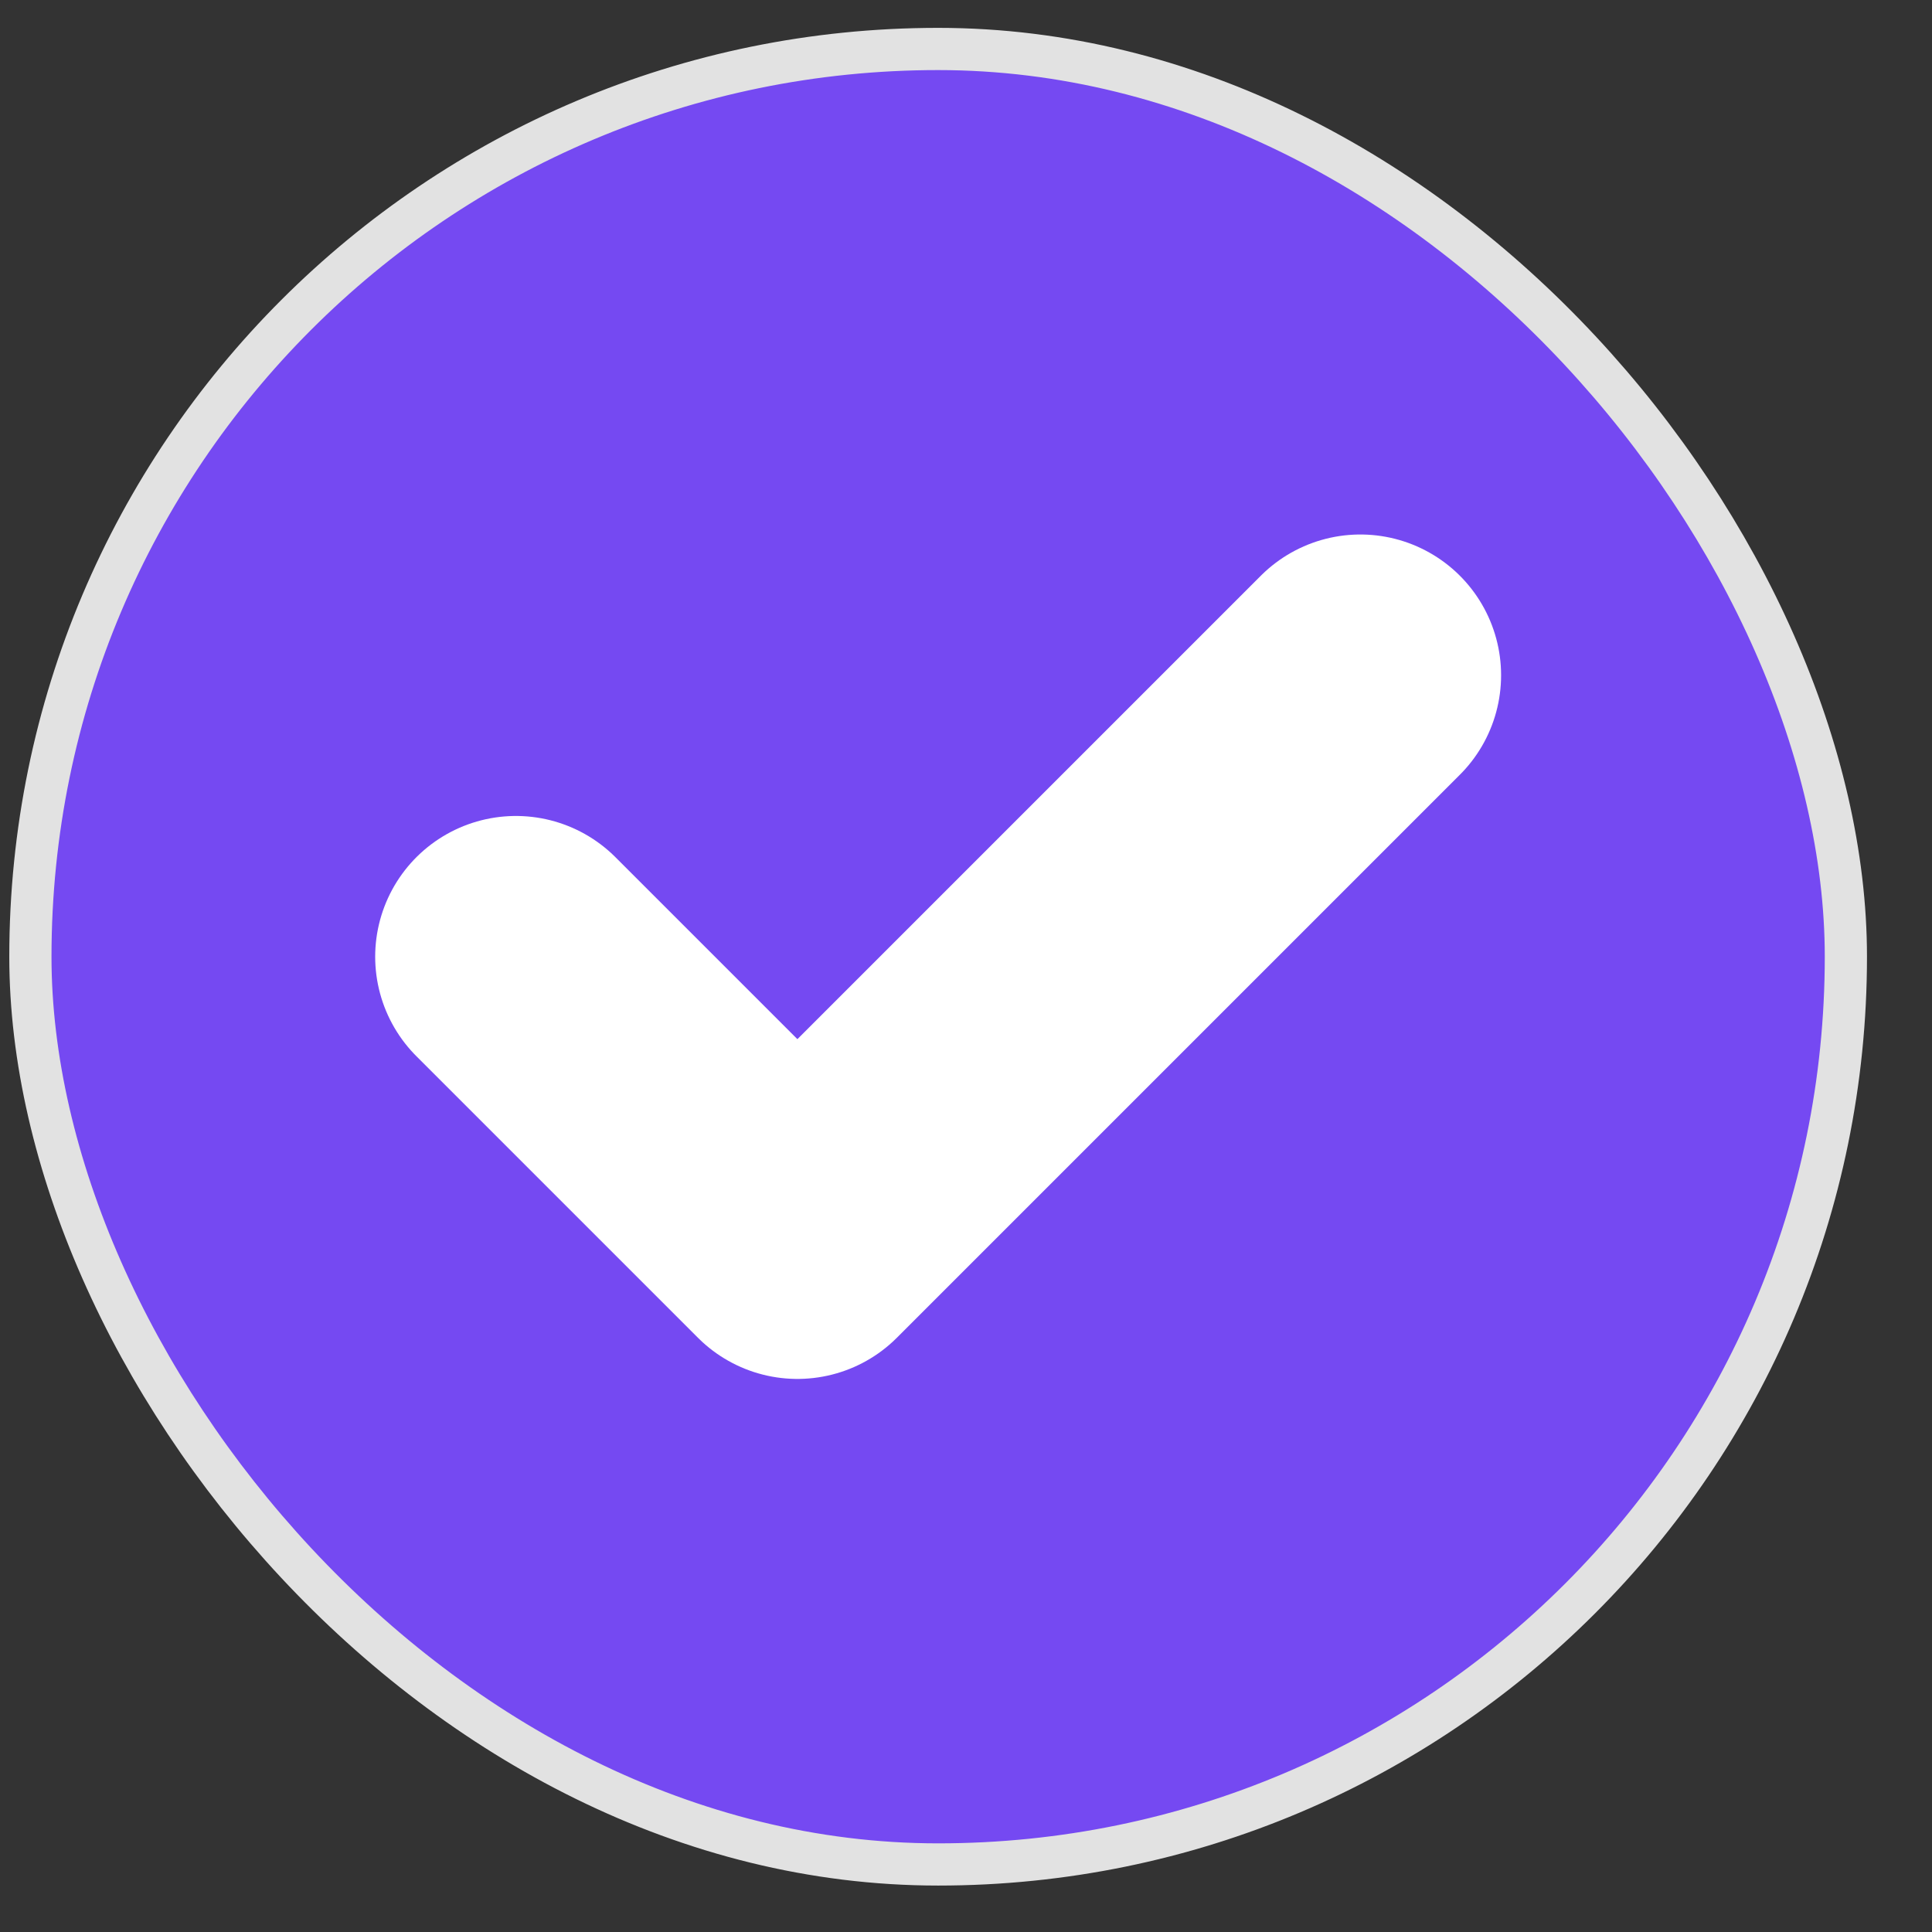
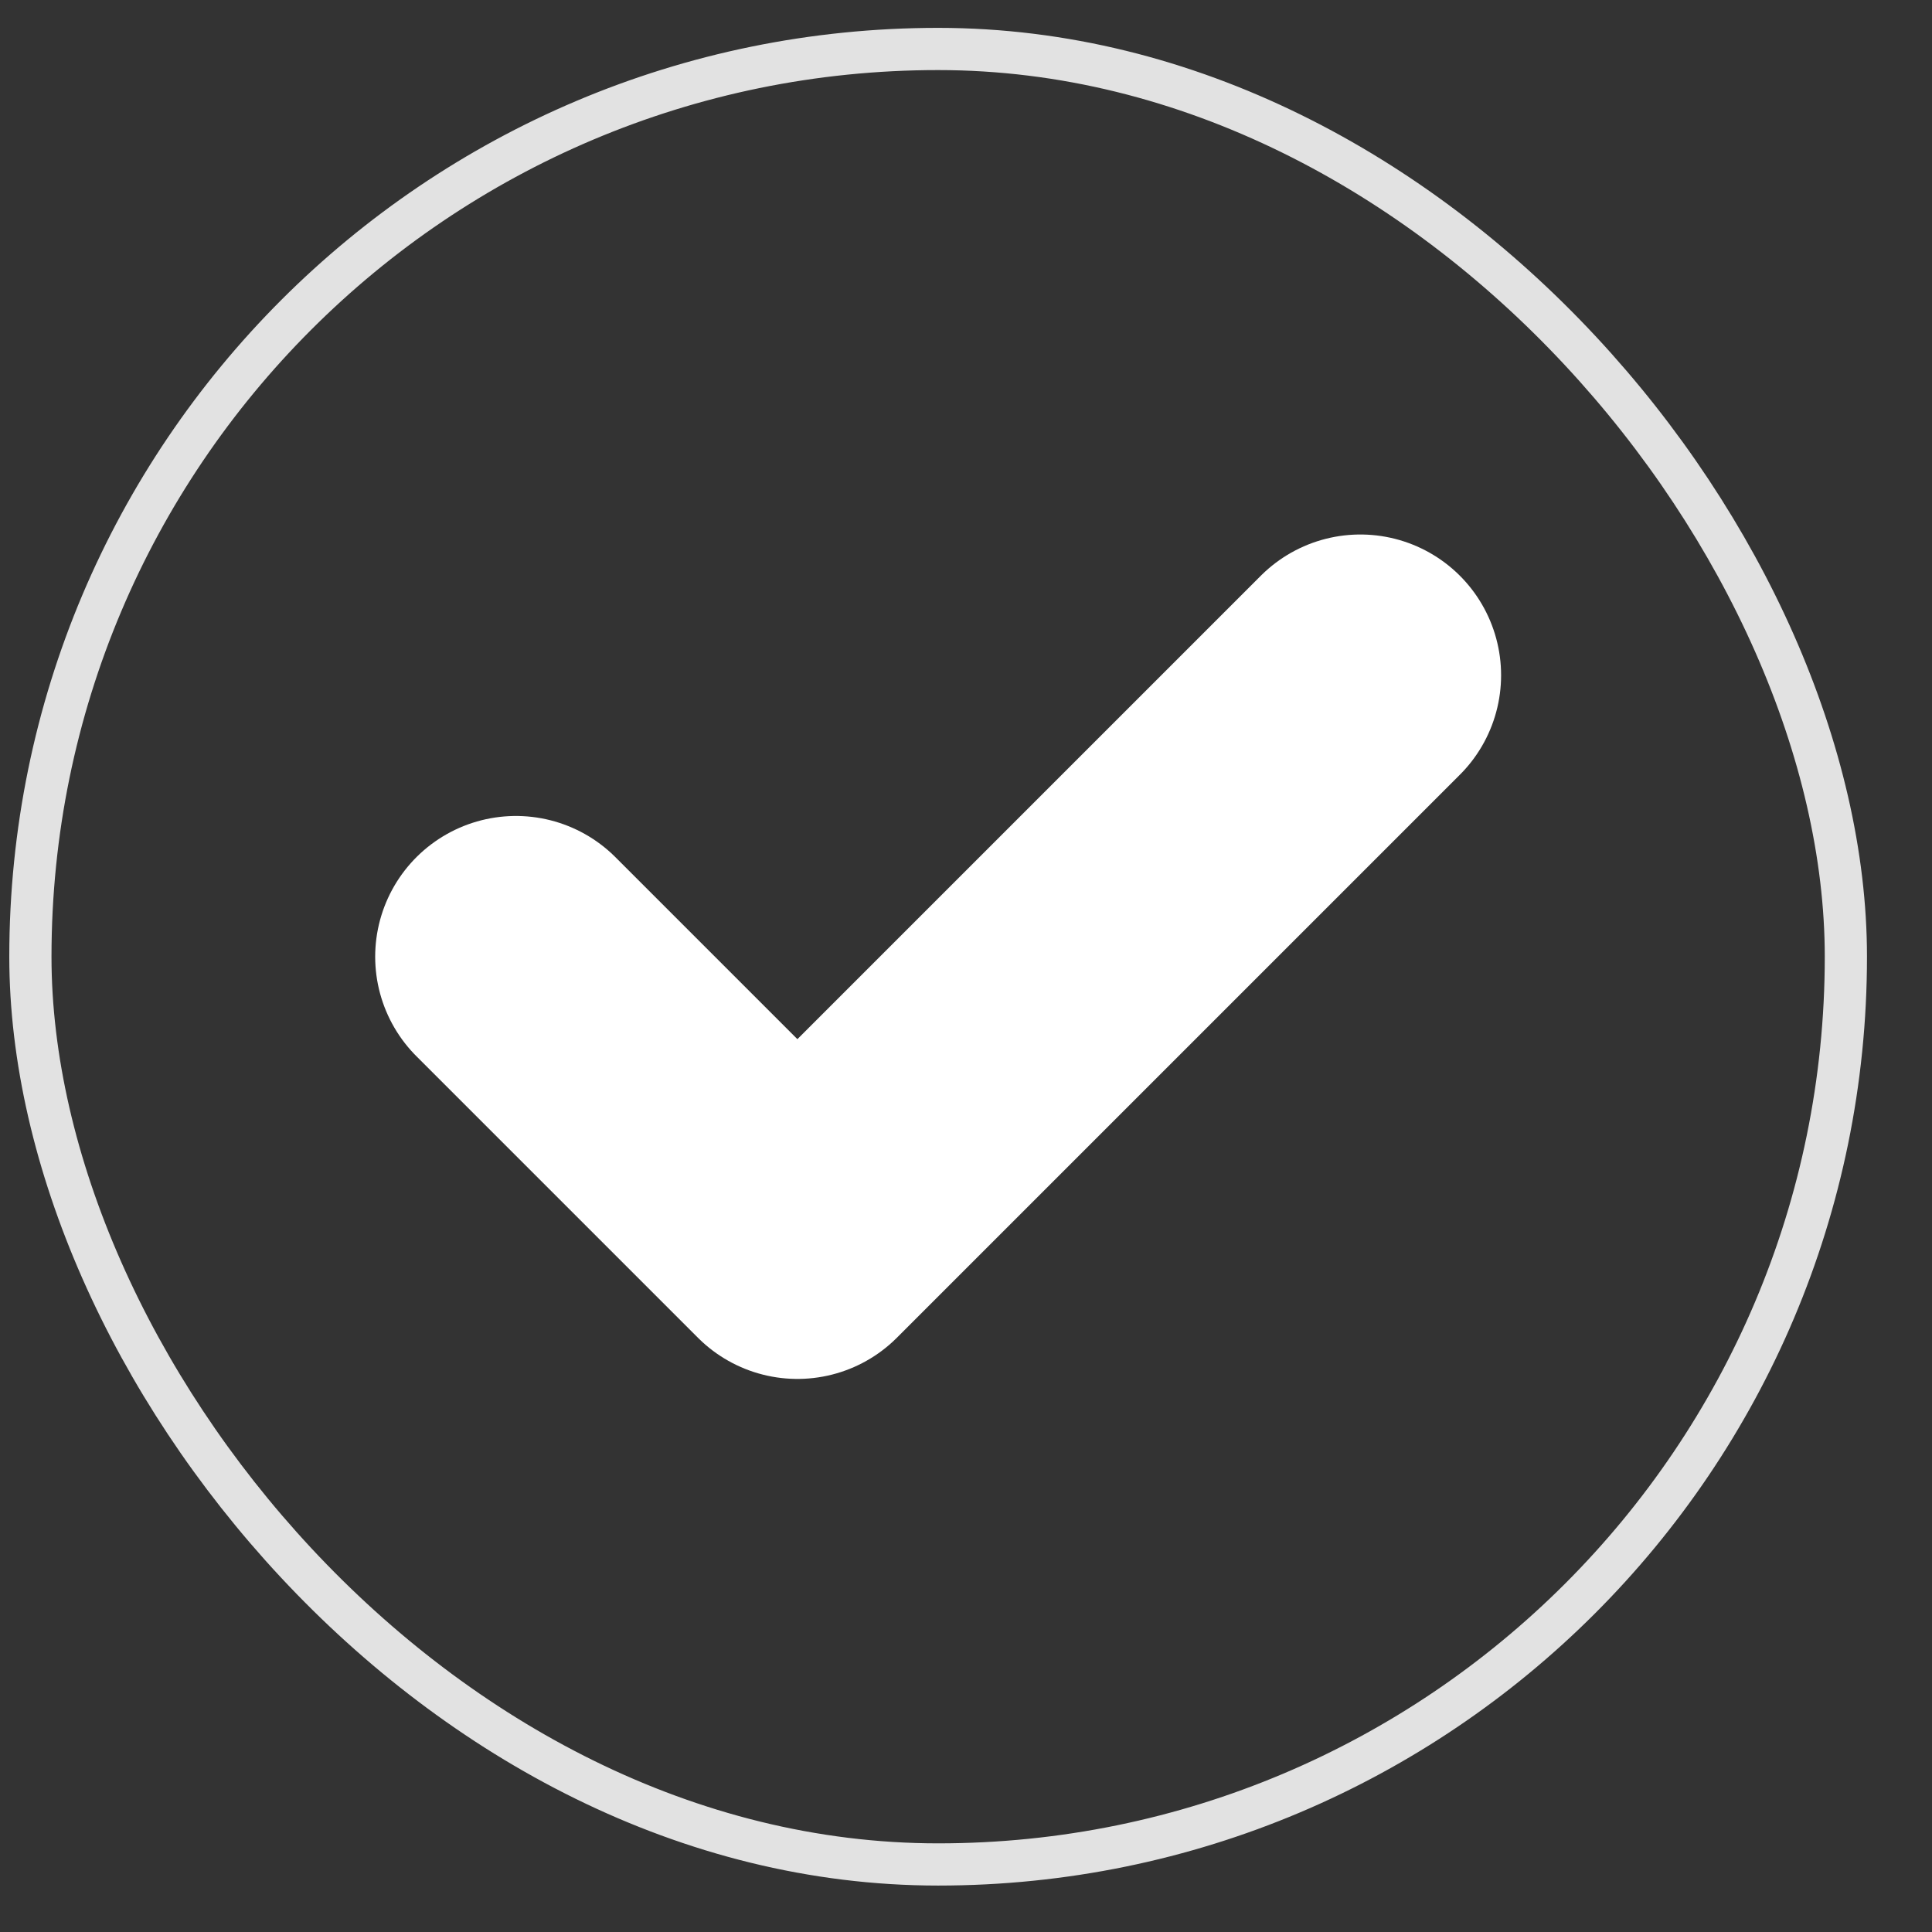
<svg xmlns="http://www.w3.org/2000/svg" width="26" height="26" viewBox="0 0 26 26" fill="none">
  <rect x="0" y="0" width="26" height="26" fill="#333333" stroke="none" />
-   <rect x="0.409" y="0.659" width="24.432" height="24.432" rx="12.216" fill="#7549F2" />
  <rect x="0.409" y="0.659" width="24.432" height="24.432" rx="12.216" stroke="#E2E2E2" stroke-width="0.568" />
  <path d="M18.307 9.087L10.731 16.663L6.943 12.875" stroke="white" stroke-width="3.788" stroke-linecap="round" stroke-linejoin="round" />
</svg>